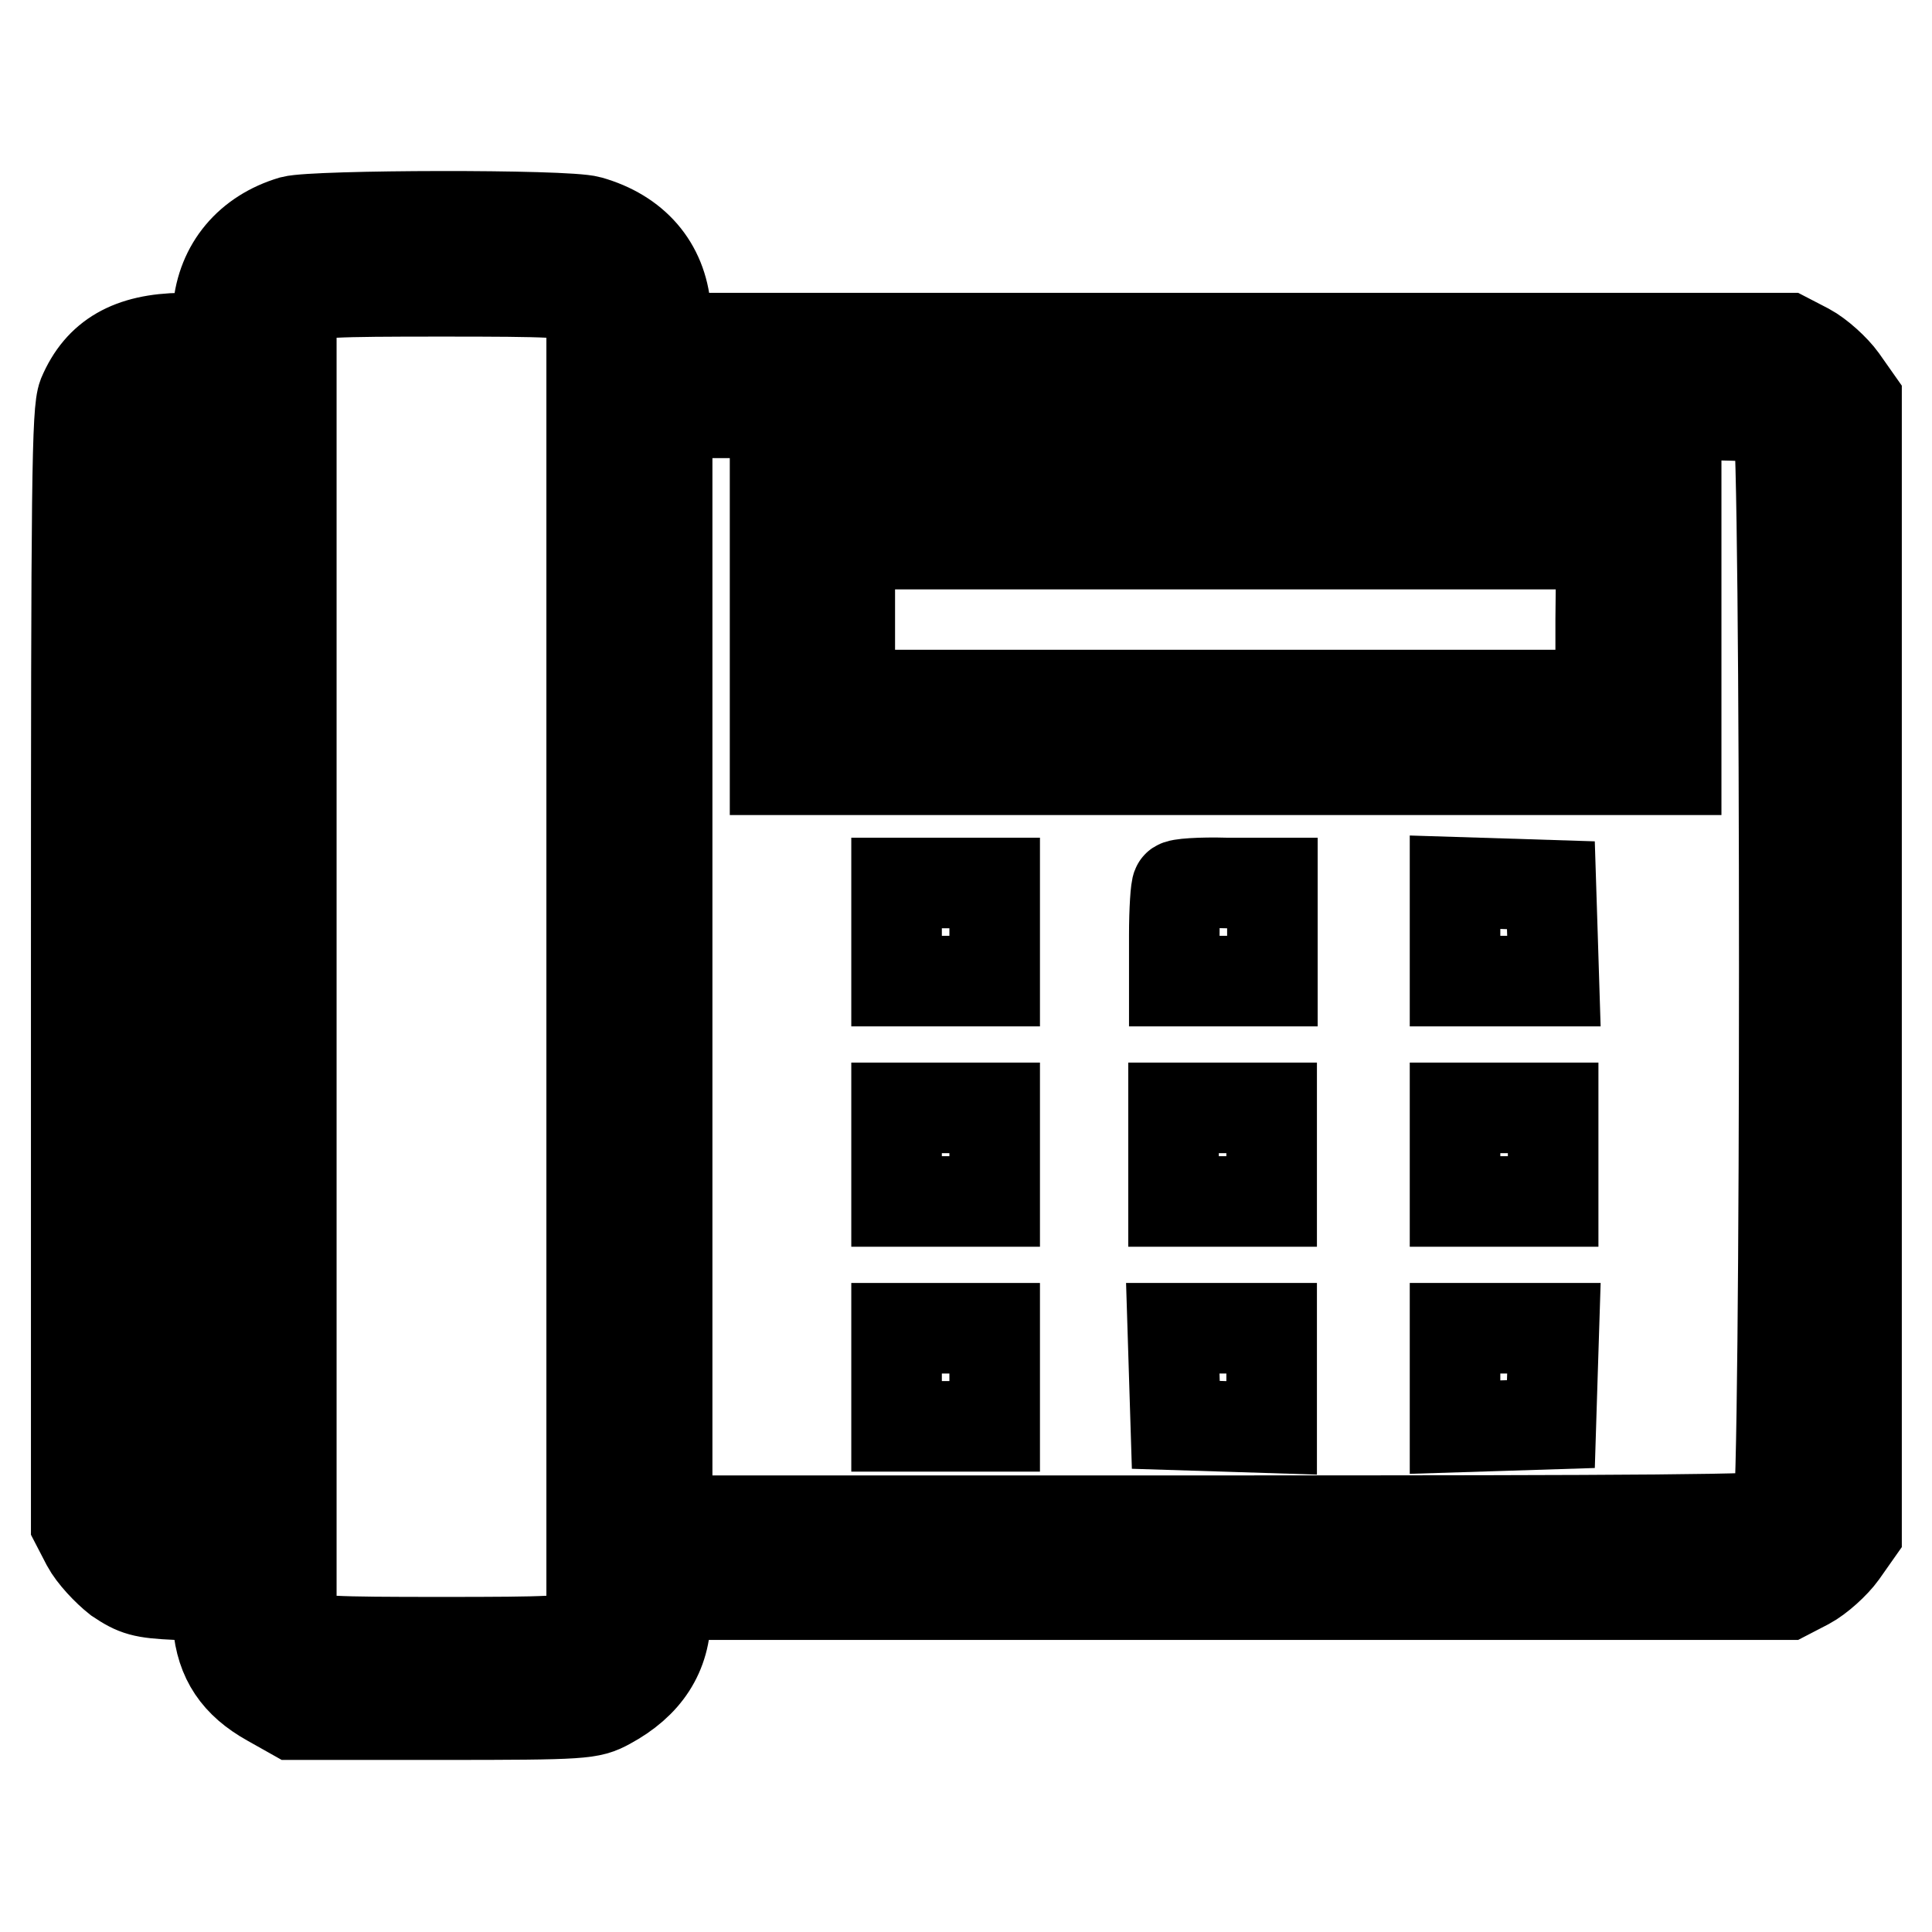
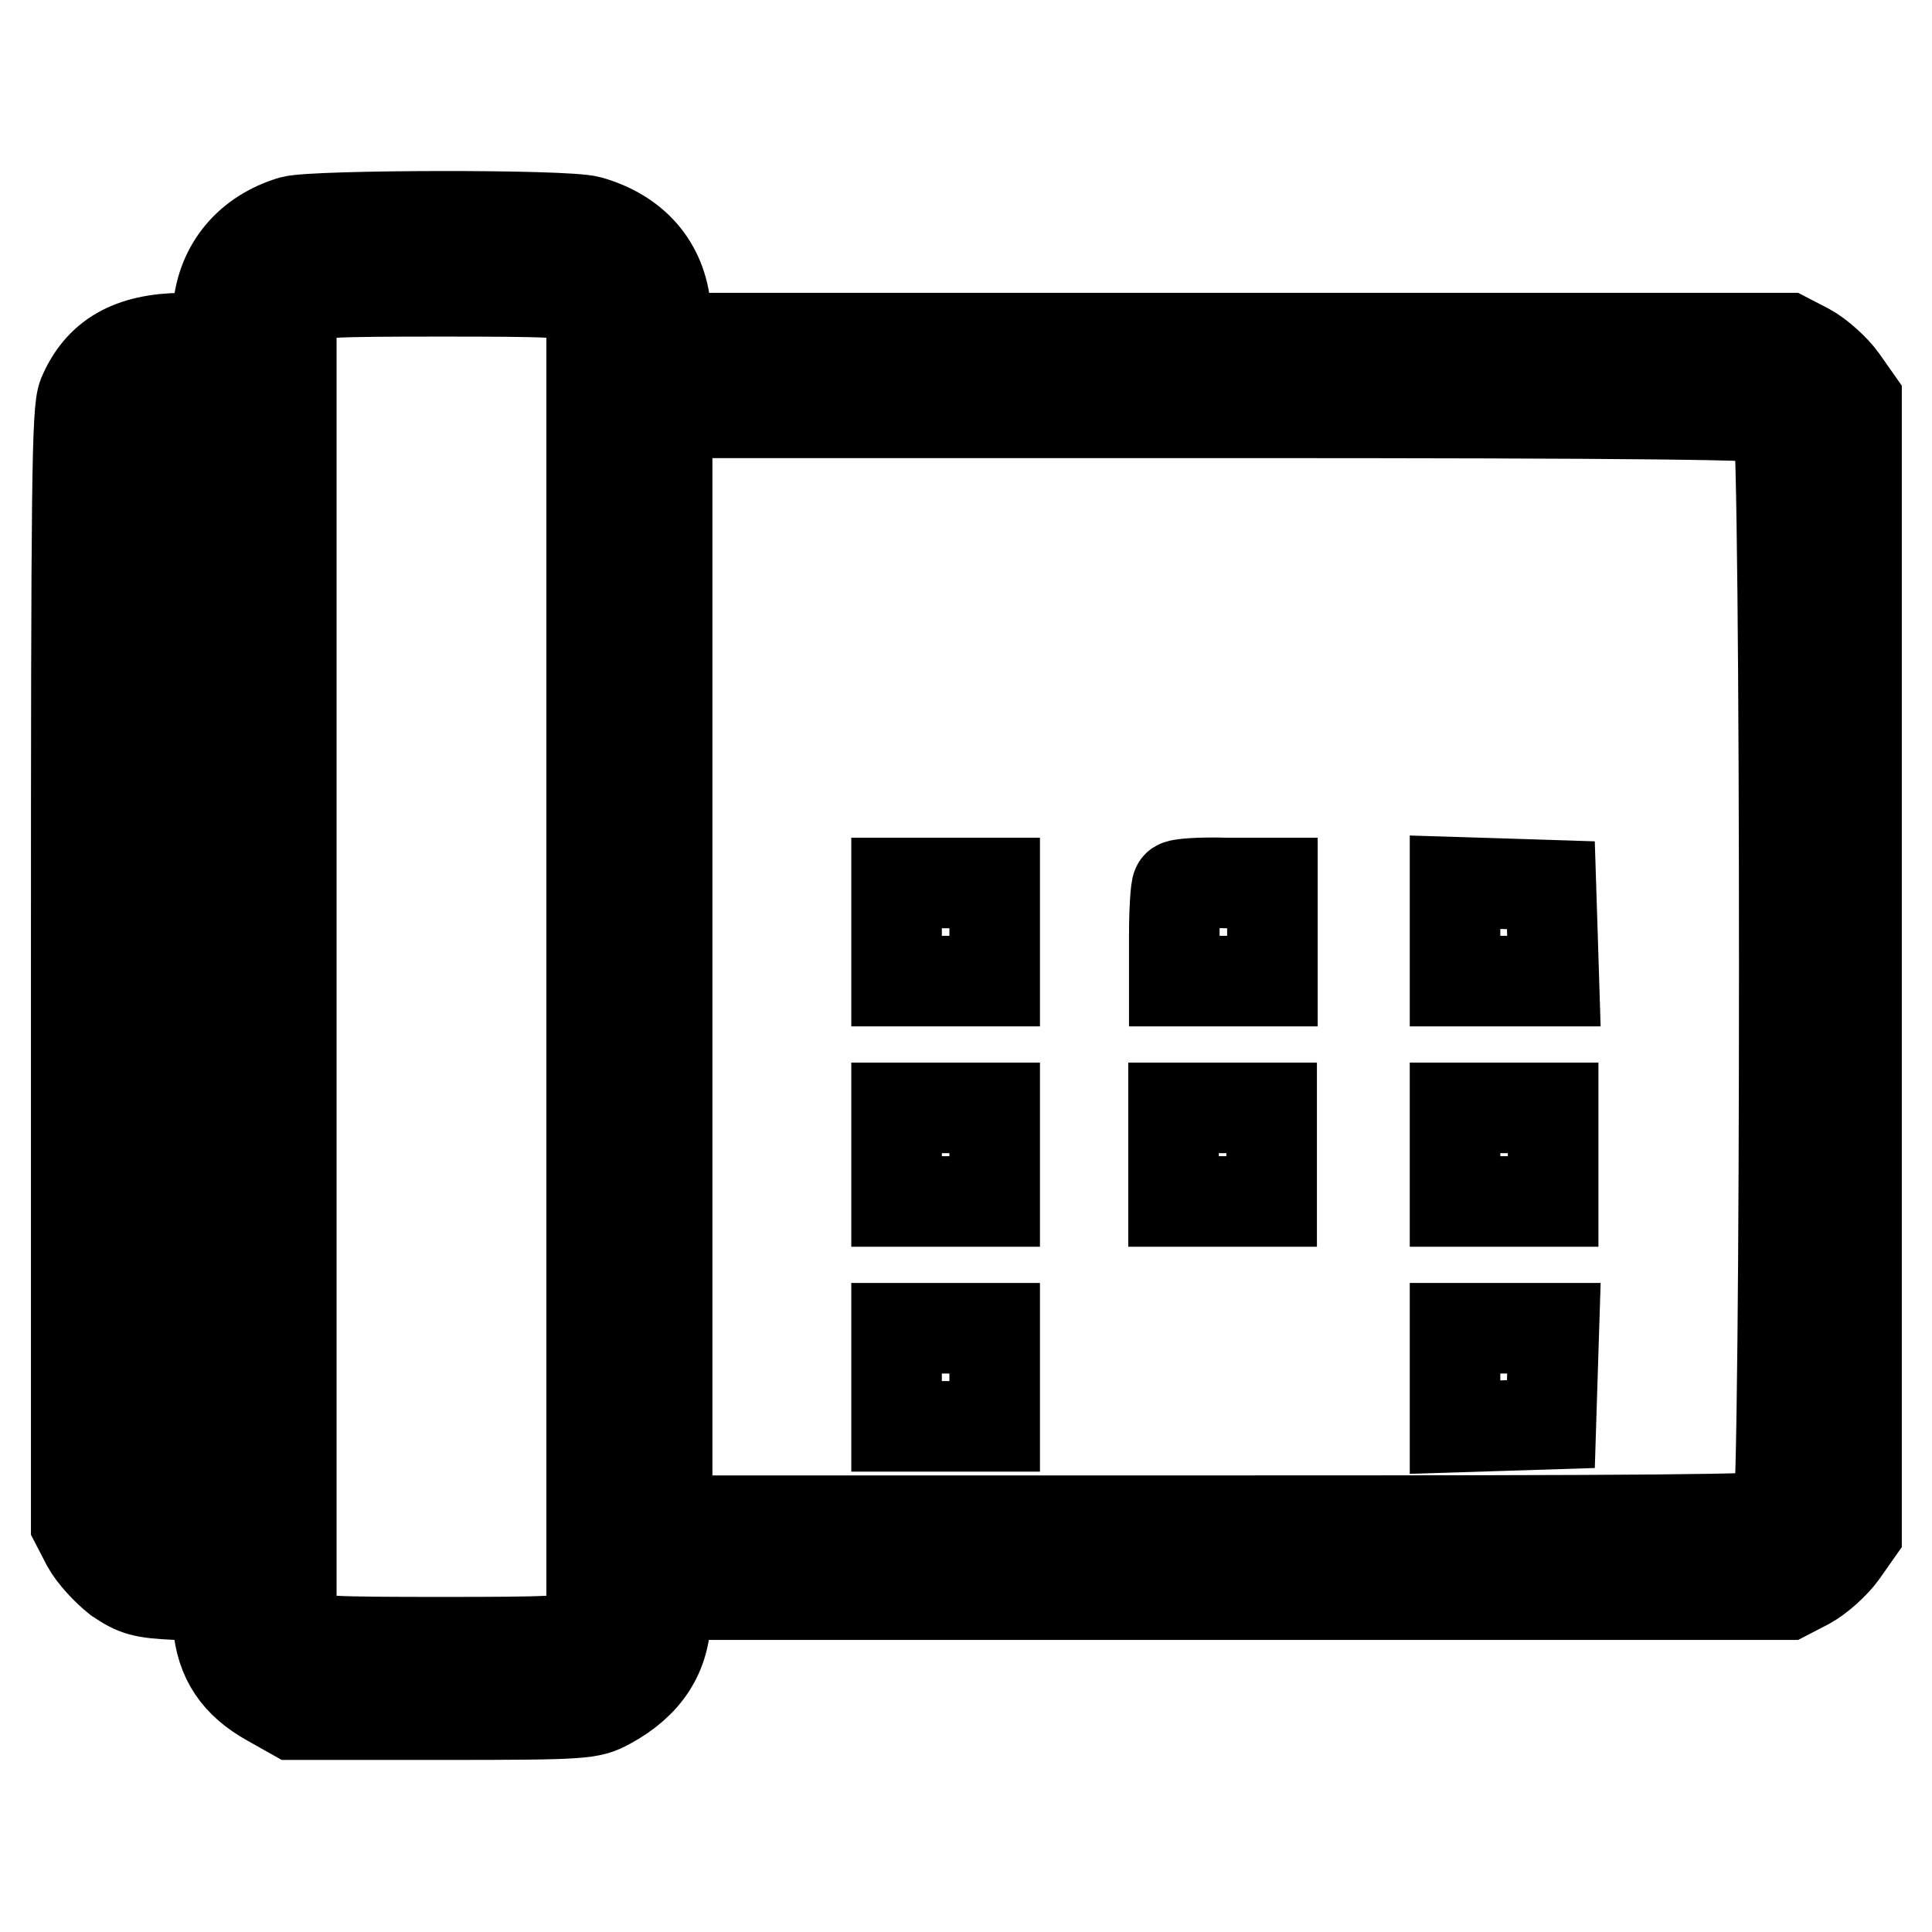
<svg xmlns="http://www.w3.org/2000/svg" version="1.1" x="0px" y="0px" viewBox="0 0 256 256" enable-background="new 0 0 256 256" xml:space="preserve">
  <g>
    <g>
      <g>
        <path stroke-width="12" fill-opacity="0" stroke="#000000" d="M38.7,29.3c-5.7,1.7-9.3,6-9.8,11.7l-0.4,3.8h-4.4c-6.8,0.1-10.9,2.4-13.1,7.6c-0.8,2.1-0.9,10.9-0.9,75.9v73.6l1.4,2.7c0.8,1.5,2.7,3.5,4.1,4.6c2.4,1.6,3.3,1.9,7.8,2.1l5.1,0.2l0.4,3.7c0.4,4.7,2.5,7.8,6.8,10.2l3.2,1.8h19.6c19,0,19.7-0.1,22.1-1.4c5-2.7,7.6-6.6,7.6-11.9l0.1-2.6h74.2h74.3l2.7-1.4c1.5-0.8,3.6-2.7,4.6-4.1l1.9-2.7v-75.1V53l-1.9-2.7c-1-1.4-3.1-3.3-4.6-4.1l-2.7-1.4h-74.1H88.5L88.2,41c-0.5-5.8-4.1-10-10.1-11.7C75,28.4,41.7,28.5,38.7,29.3z M77,39.6l1.4,0.9v87.6v87.6l-1.4,0.9c-1.2,0.9-4,1-18.5,1c-14.5,0-17.4-0.1-18.5-1l-1.4-0.9v-87.6V40.5l1.4-0.9c1.2-0.9,4-1,18.5-1C73,38.6,75.9,38.7,77,39.6z M28.7,128.1v73.4H25c-2,0-3.9-0.3-4.4-0.7c-1.1-1.1-1.1-144.2,0-145.3c0.4-0.4,2.4-0.7,4.4-0.7h3.6V128.1z M235.6,55.5c1.1,1.1,1.1,144.2,0,145.3c-0.6,0.6-17.8,0.7-74,0.7H88.4v-73.4V54.7h73.3C217.8,54.7,235.1,54.9,235.6,55.5z" />
-         <path stroke-width="12" fill-opacity="0" stroke="#000000" d="M102.7,82.1V102h59.7h59.7V82.1V62.2h-59.7h-59.7V82.1z M212.1,82.1v10h-49.8h-49.7v-10v-10h49.8h49.8L212.1,82.1L212.1,82.1z" />
        <path stroke-width="12" fill-opacity="0" stroke="#000000" d="M118.8,123.5v6.5h6.5h6.5v-6.5v-6.5h-6.5h-6.5V123.5z" />
        <path stroke-width="12" fill-opacity="0" stroke="#000000" d="M156,117.4c-0.2,0.2-0.4,3.2-0.4,6.5v6.1h6.5h6.5v-6.5v-6.5h-6.1C159.1,116.9,156.1,117.1,156,117.4z" />
        <path stroke-width="12" fill-opacity="0" stroke="#000000" d="M192.8,123.5v6.5h6.5h6.6l-0.2-6.4l-0.2-6.3l-6.3-0.2l-6.4-0.2L192.8,123.5L192.8,123.5z" />
        <path stroke-width="12" fill-opacity="0" stroke="#000000" d="M118.8,153v6.2h6.5h6.5V153v-6.2h-6.5h-6.5V153z" />
        <path stroke-width="12" fill-opacity="0" stroke="#000000" d="M155.5,153v6.2h6.5h6.5V153v-6.2H162h-6.5V153L155.5,153z" />
        <path stroke-width="12" fill-opacity="0" stroke="#000000" d="M192.8,153v6.2h6.5h6.5V153v-6.2h-6.5h-6.5V153z" />
-         <path stroke-width="12" fill-opacity="0" stroke="#000000" d="M118.8,182.5v6.5h6.5h6.5v-6.5V176h-6.5h-6.5V182.5z" />
-         <path stroke-width="12" fill-opacity="0" stroke="#000000" d="M155.6,182.4l0.2,6.4l6.4,0.2l6.3,0.2v-6.6V176H162h-6.6L155.6,182.4z" />
+         <path stroke-width="12" fill-opacity="0" stroke="#000000" d="M118.8,182.5v6.5h6.5h6.5v-6.5V176h-6.5h-6.5V182.5" />
        <path stroke-width="12" fill-opacity="0" stroke="#000000" d="M192.8,182.5v6.6l6.4-0.2l6.3-0.2l0.2-6.4l0.2-6.3h-6.6h-6.5L192.8,182.5L192.8,182.5z" />
      </g>
    </g>
  </g>
</svg>